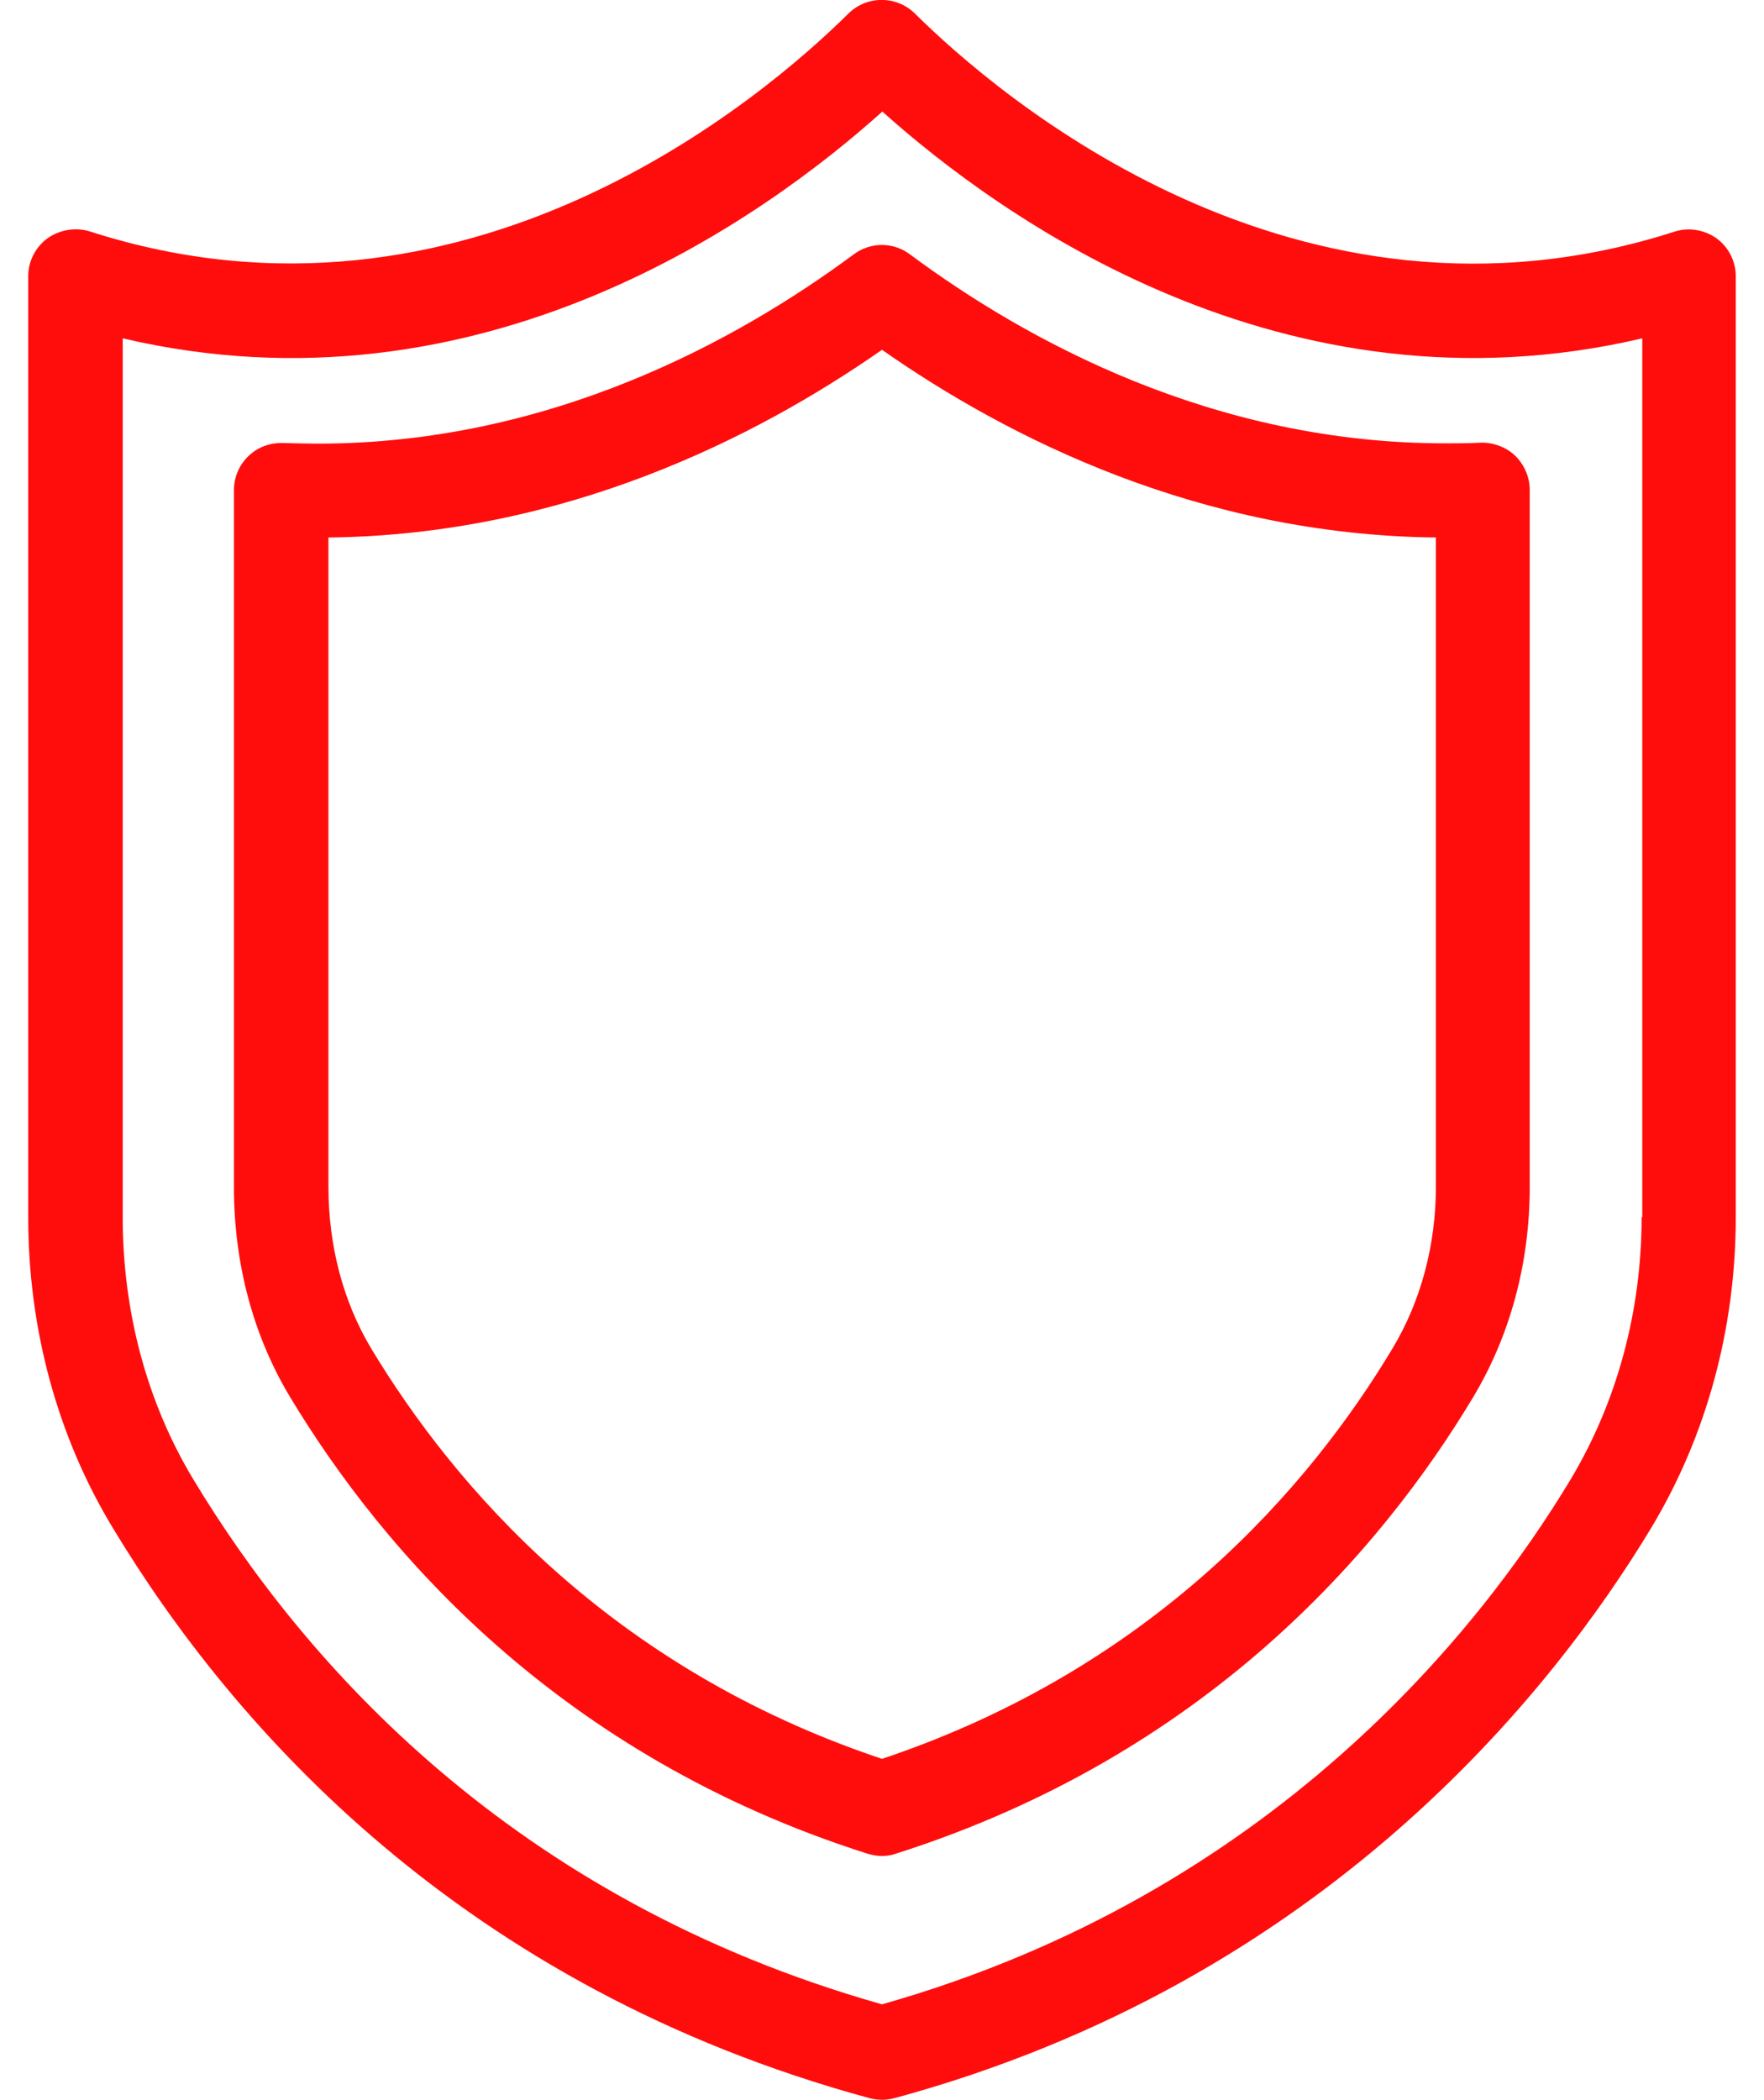
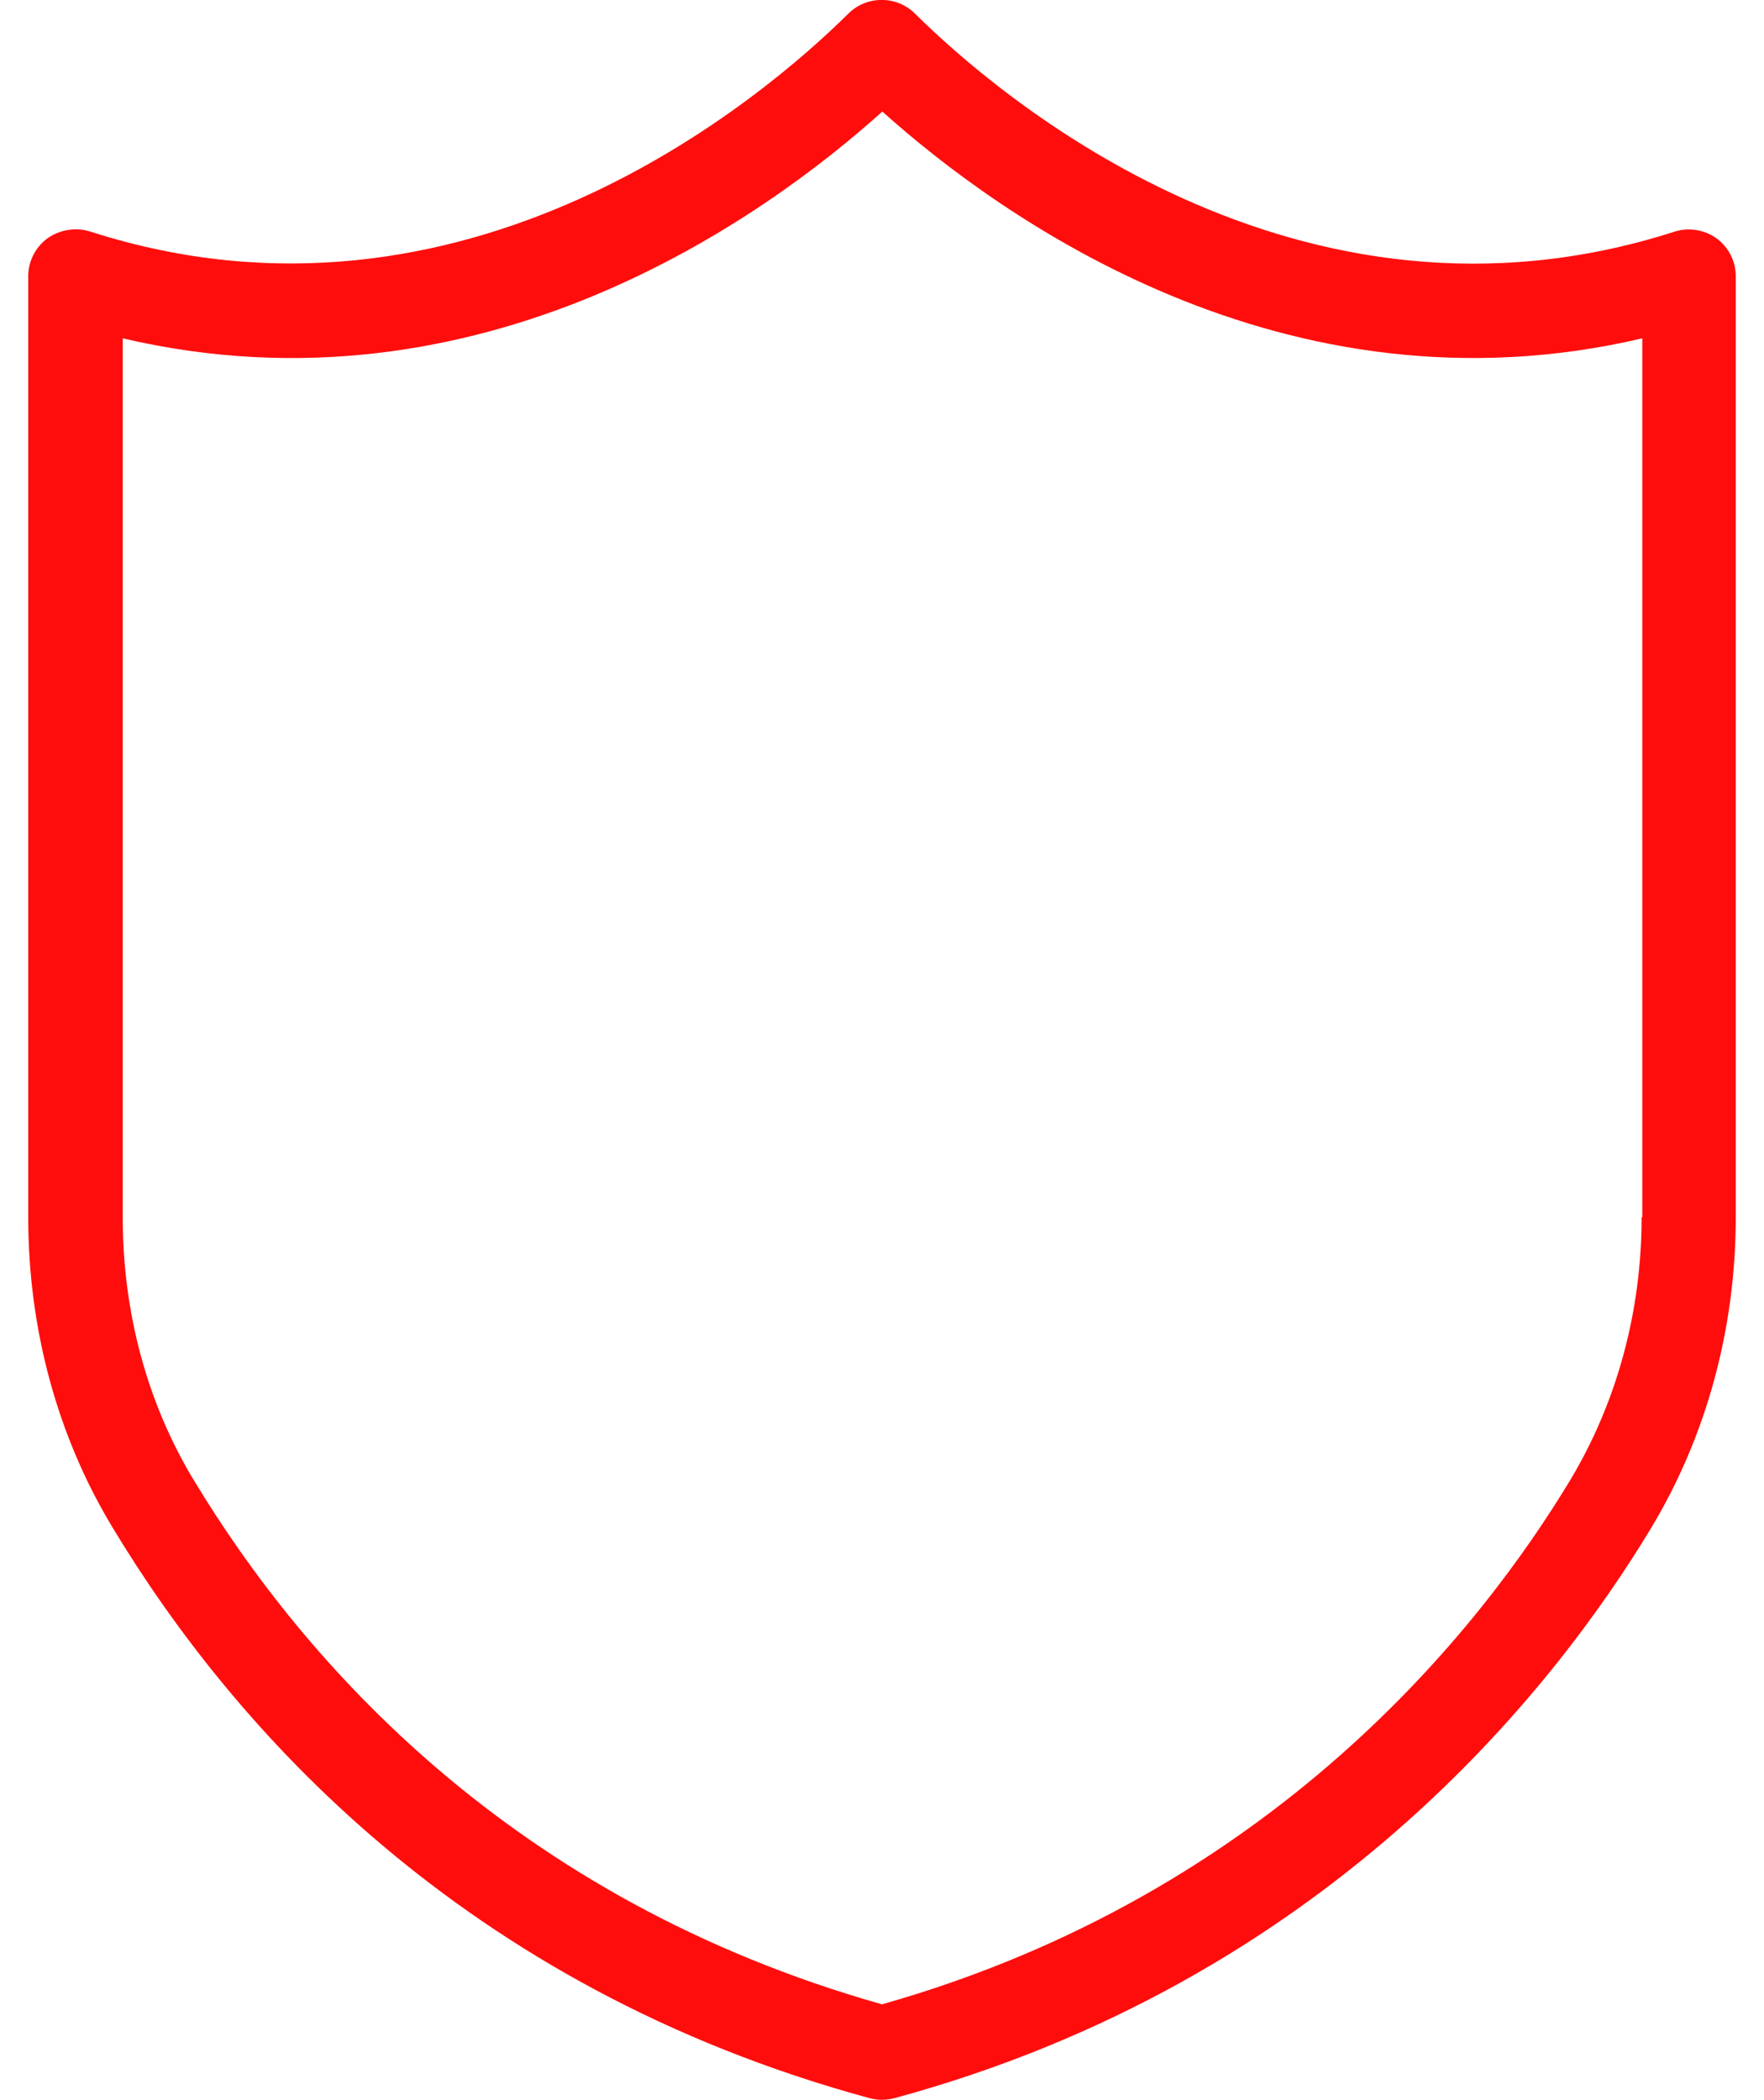
<svg xmlns="http://www.w3.org/2000/svg" width="42" height="50" viewBox="0 0 42 50" fill="none">
  <path d="M40.867 5.672C40.578 5.469 40.203 5.406 39.867 5.516C30.867 8.406 23.75 2.273 21.781 0.32C21.344 -0.109 20.641 -0.109 20.203 0.32C18.234 2.273 11.117 8.406 2.133 5.508C1.797 5.406 1.422 5.469 1.133 5.672C0.844 5.883 0.672 6.219 0.672 6.578V28.977C0.672 31.641 1.367 34.195 2.68 36.367C5.539 41.109 10.992 47.312 20.703 49.953C20.797 49.977 20.898 49.992 21 49.992C21.102 49.992 21.195 49.977 21.297 49.953C31.539 47.172 36.984 40.242 39.32 36.367C40.633 34.18 41.328 31.625 41.328 28.977V6.578C41.328 6.219 41.156 5.883 40.867 5.672ZM39.086 28.977C39.086 31.219 38.5 33.375 37.398 35.219C35.258 38.773 30.297 45.086 21 47.719C12.188 45.227 7.219 39.562 4.602 35.219C3.5 33.391 2.922 31.234 2.922 28.984V8.055C11.453 10.055 18.211 5.172 21.008 2.656C23.805 5.164 30.57 10.055 39.102 8.055V28.977H39.086Z" fill="#FF0D0D" />
-   <path d="M21.664 6.055C21.266 5.758 20.727 5.758 20.328 6.055C17.555 8.109 13.094 10.562 7.57 10.562C7.297 10.562 7.023 10.555 6.742 10.547C6.43 10.539 6.141 10.641 5.914 10.859C5.695 11.07 5.57 11.359 5.57 11.672V28.266C5.57 30.086 6.031 31.812 6.914 33.273C9.125 36.938 13.305 41.797 20.656 44.133C20.766 44.164 20.883 44.188 20.992 44.188C21.102 44.188 21.219 44.172 21.328 44.133C28.695 41.789 32.867 36.938 35.07 33.273C35.953 31.805 36.422 30.078 36.422 28.266V11.664C36.422 11.359 36.297 11.07 36.078 10.852C35.859 10.641 35.547 10.531 35.258 10.539C34.977 10.555 34.703 10.555 34.43 10.555C28.898 10.562 24.43 8.109 21.664 6.055ZM34.188 28.25C34.188 29.648 33.828 30.984 33.156 32.102C31.188 35.383 27.484 39.703 21 41.875C14.523 39.711 10.812 35.383 8.836 32.102C8.172 30.992 7.82 29.664 7.82 28.25V12.797C13.414 12.734 17.977 10.438 21 8.328C24.023 10.445 28.586 12.734 34.188 12.797V28.25Z" fill="#FF0D0D" />
</svg>